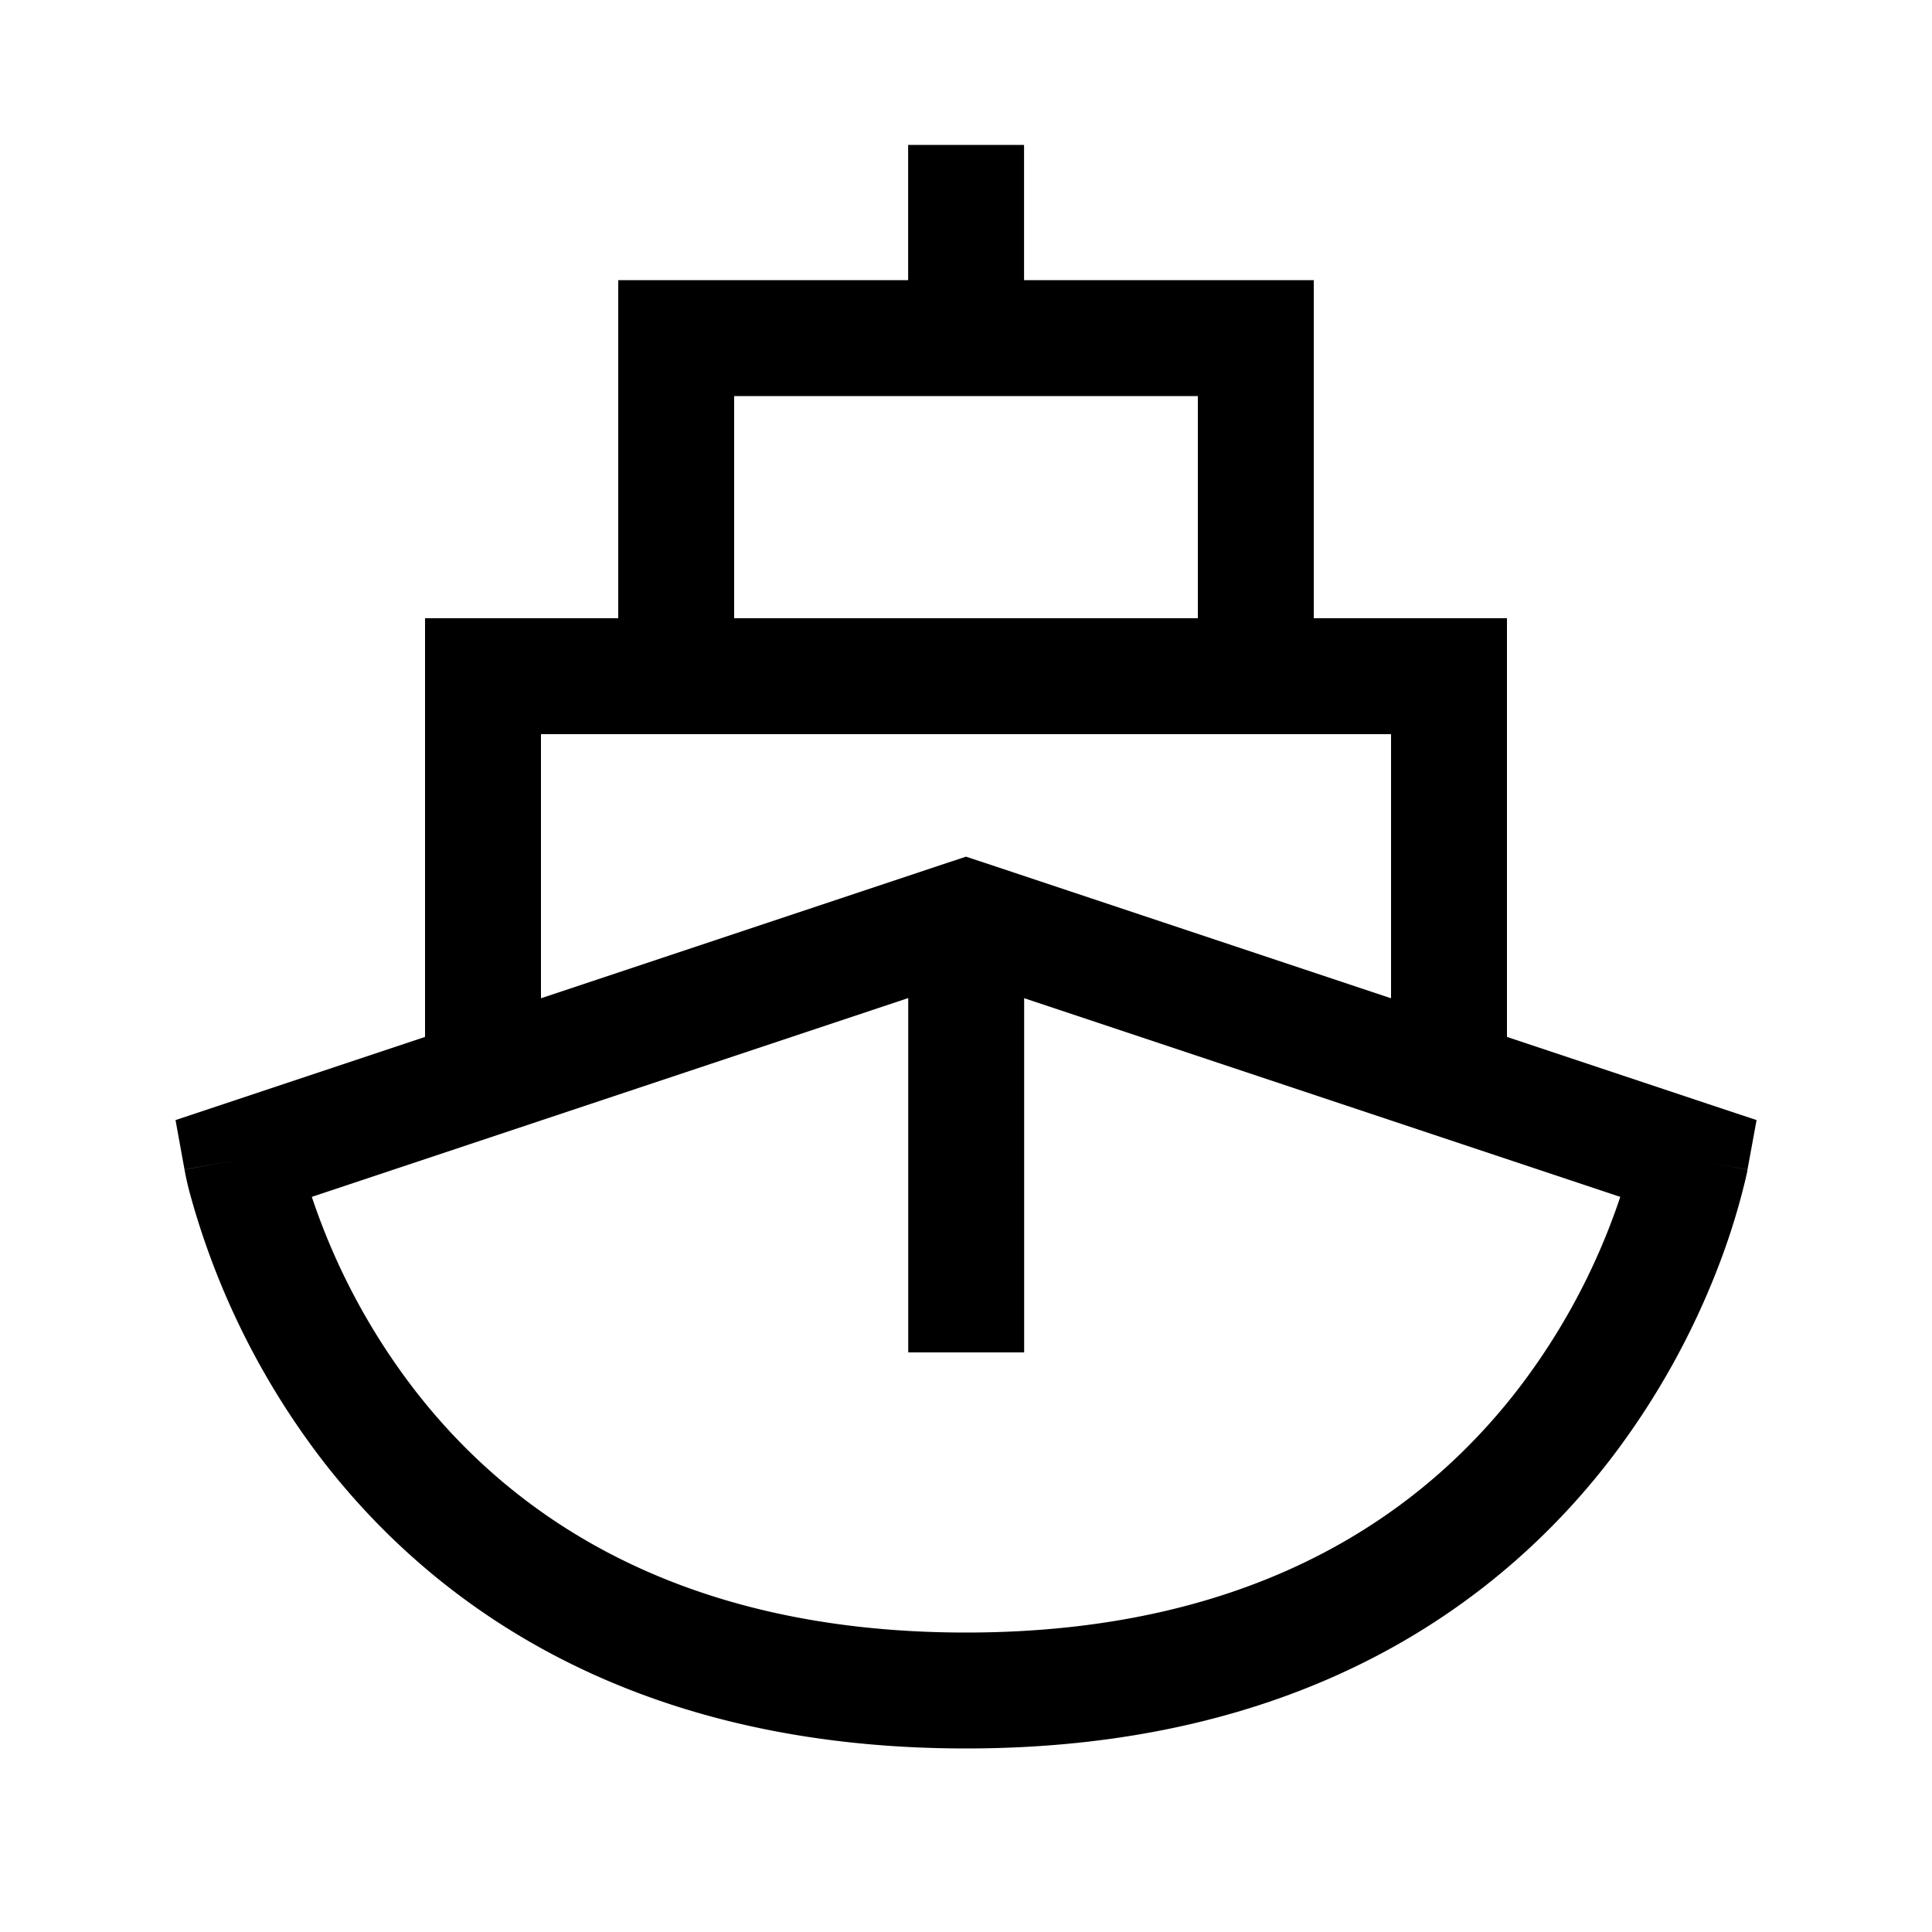
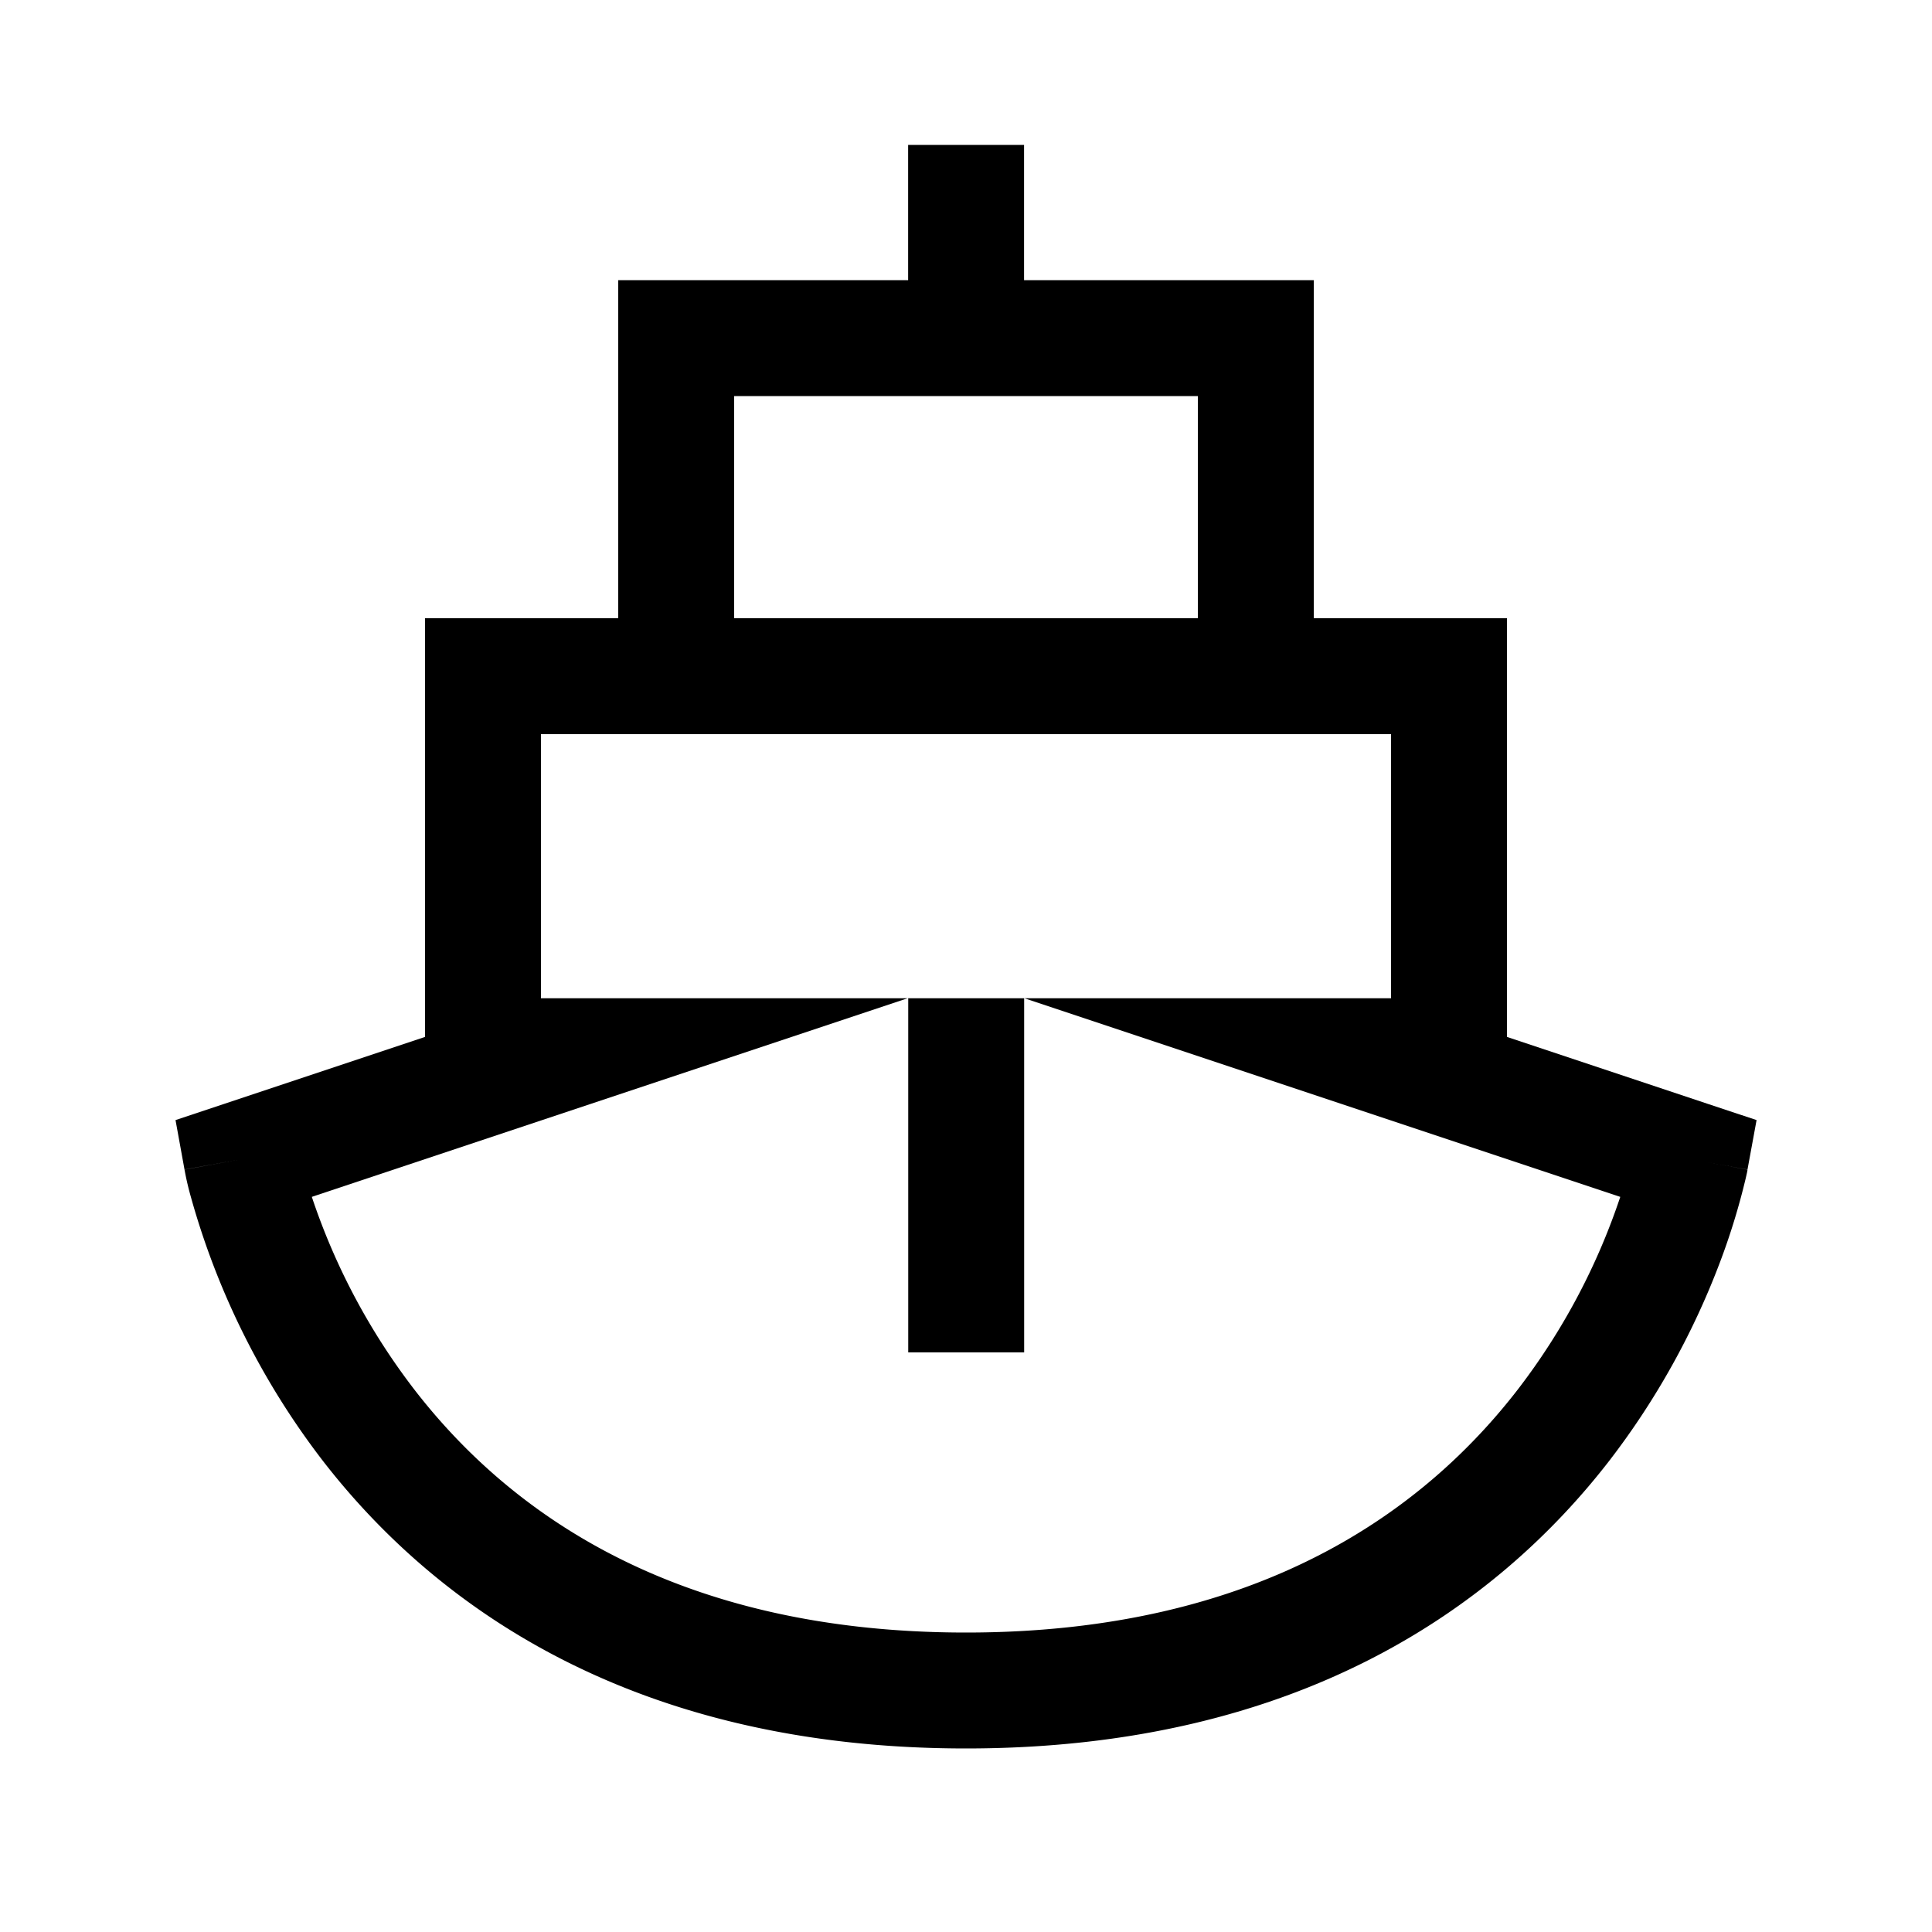
<svg xmlns="http://www.w3.org/2000/svg" width="20" height="20" fill="none" viewBox="0 0 20 20">
-   <path fill="currentColor" fill-rule="evenodd" d="M9.401 2.9H6.4v3.5h-2v4.334l-2.09.697-.493.164.093.512L2.5 12l-.59.108v.003l.002.006.003.017a3.013 3.013 0 0 0 .061.257 8.002 8.002 0 0 0 1.362 2.726C4.505 16.627 6.55 18.1 10 18.1c3.45 0 5.496-1.473 6.663-2.983a8.005 8.005 0 0 0 1.14-2.045 7.08 7.08 0 0 0 .27-.88l.008-.036.005-.022.003-.017.001-.006v-.002c0-.001 0-.002-.59-.109l.59.107.094-.512-.494-.164-2.09-.697V6.4h-2V2.9h-2.999V1.5h-1.2v1.4Zm4.999 7.434V7.6H5.6v2.734l4.21-1.403.19-.063.19.063 4.21 1.403Zm-2-3.934H7.6V4.1h4.8v2.3Zm-1.798 3.933V14h-1.2v-3.668L3.228 12.39a6.805 6.805 0 0 0 1.06 1.993C5.245 15.623 6.95 16.9 10 16.9s4.755-1.277 5.713-2.517a6.803 6.803 0 0 0 1.06-1.993l-6.171-2.057Z" clip-rule="evenodd" />
+   <path fill="currentColor" fill-rule="evenodd" d="M9.401 2.9H6.4v3.5h-2v4.334l-2.09.697-.493.164.093.512L2.5 12l-.59.108v.003l.002.006.003.017a3.013 3.013 0 0 0 .061.257 8.002 8.002 0 0 0 1.362 2.726C4.505 16.627 6.55 18.1 10 18.1c3.45 0 5.496-1.473 6.663-2.983a8.005 8.005 0 0 0 1.14-2.045 7.08 7.08 0 0 0 .27-.88l.008-.036.005-.022.003-.017.001-.006v-.002c0-.001 0-.002-.59-.109l.59.107.094-.512-.494-.164-2.09-.697V6.4h-2V2.9h-2.999V1.5h-1.2v1.4Zm4.999 7.434V7.6H5.6v2.734Zm-2-3.934H7.6V4.1h4.8v2.3Zm-1.798 3.933V14h-1.2v-3.668L3.228 12.39a6.805 6.805 0 0 0 1.06 1.993C5.245 15.623 6.95 16.9 10 16.9s4.755-1.277 5.713-2.517a6.803 6.803 0 0 0 1.06-1.993l-6.171-2.057Z" clip-rule="evenodd" />
</svg>